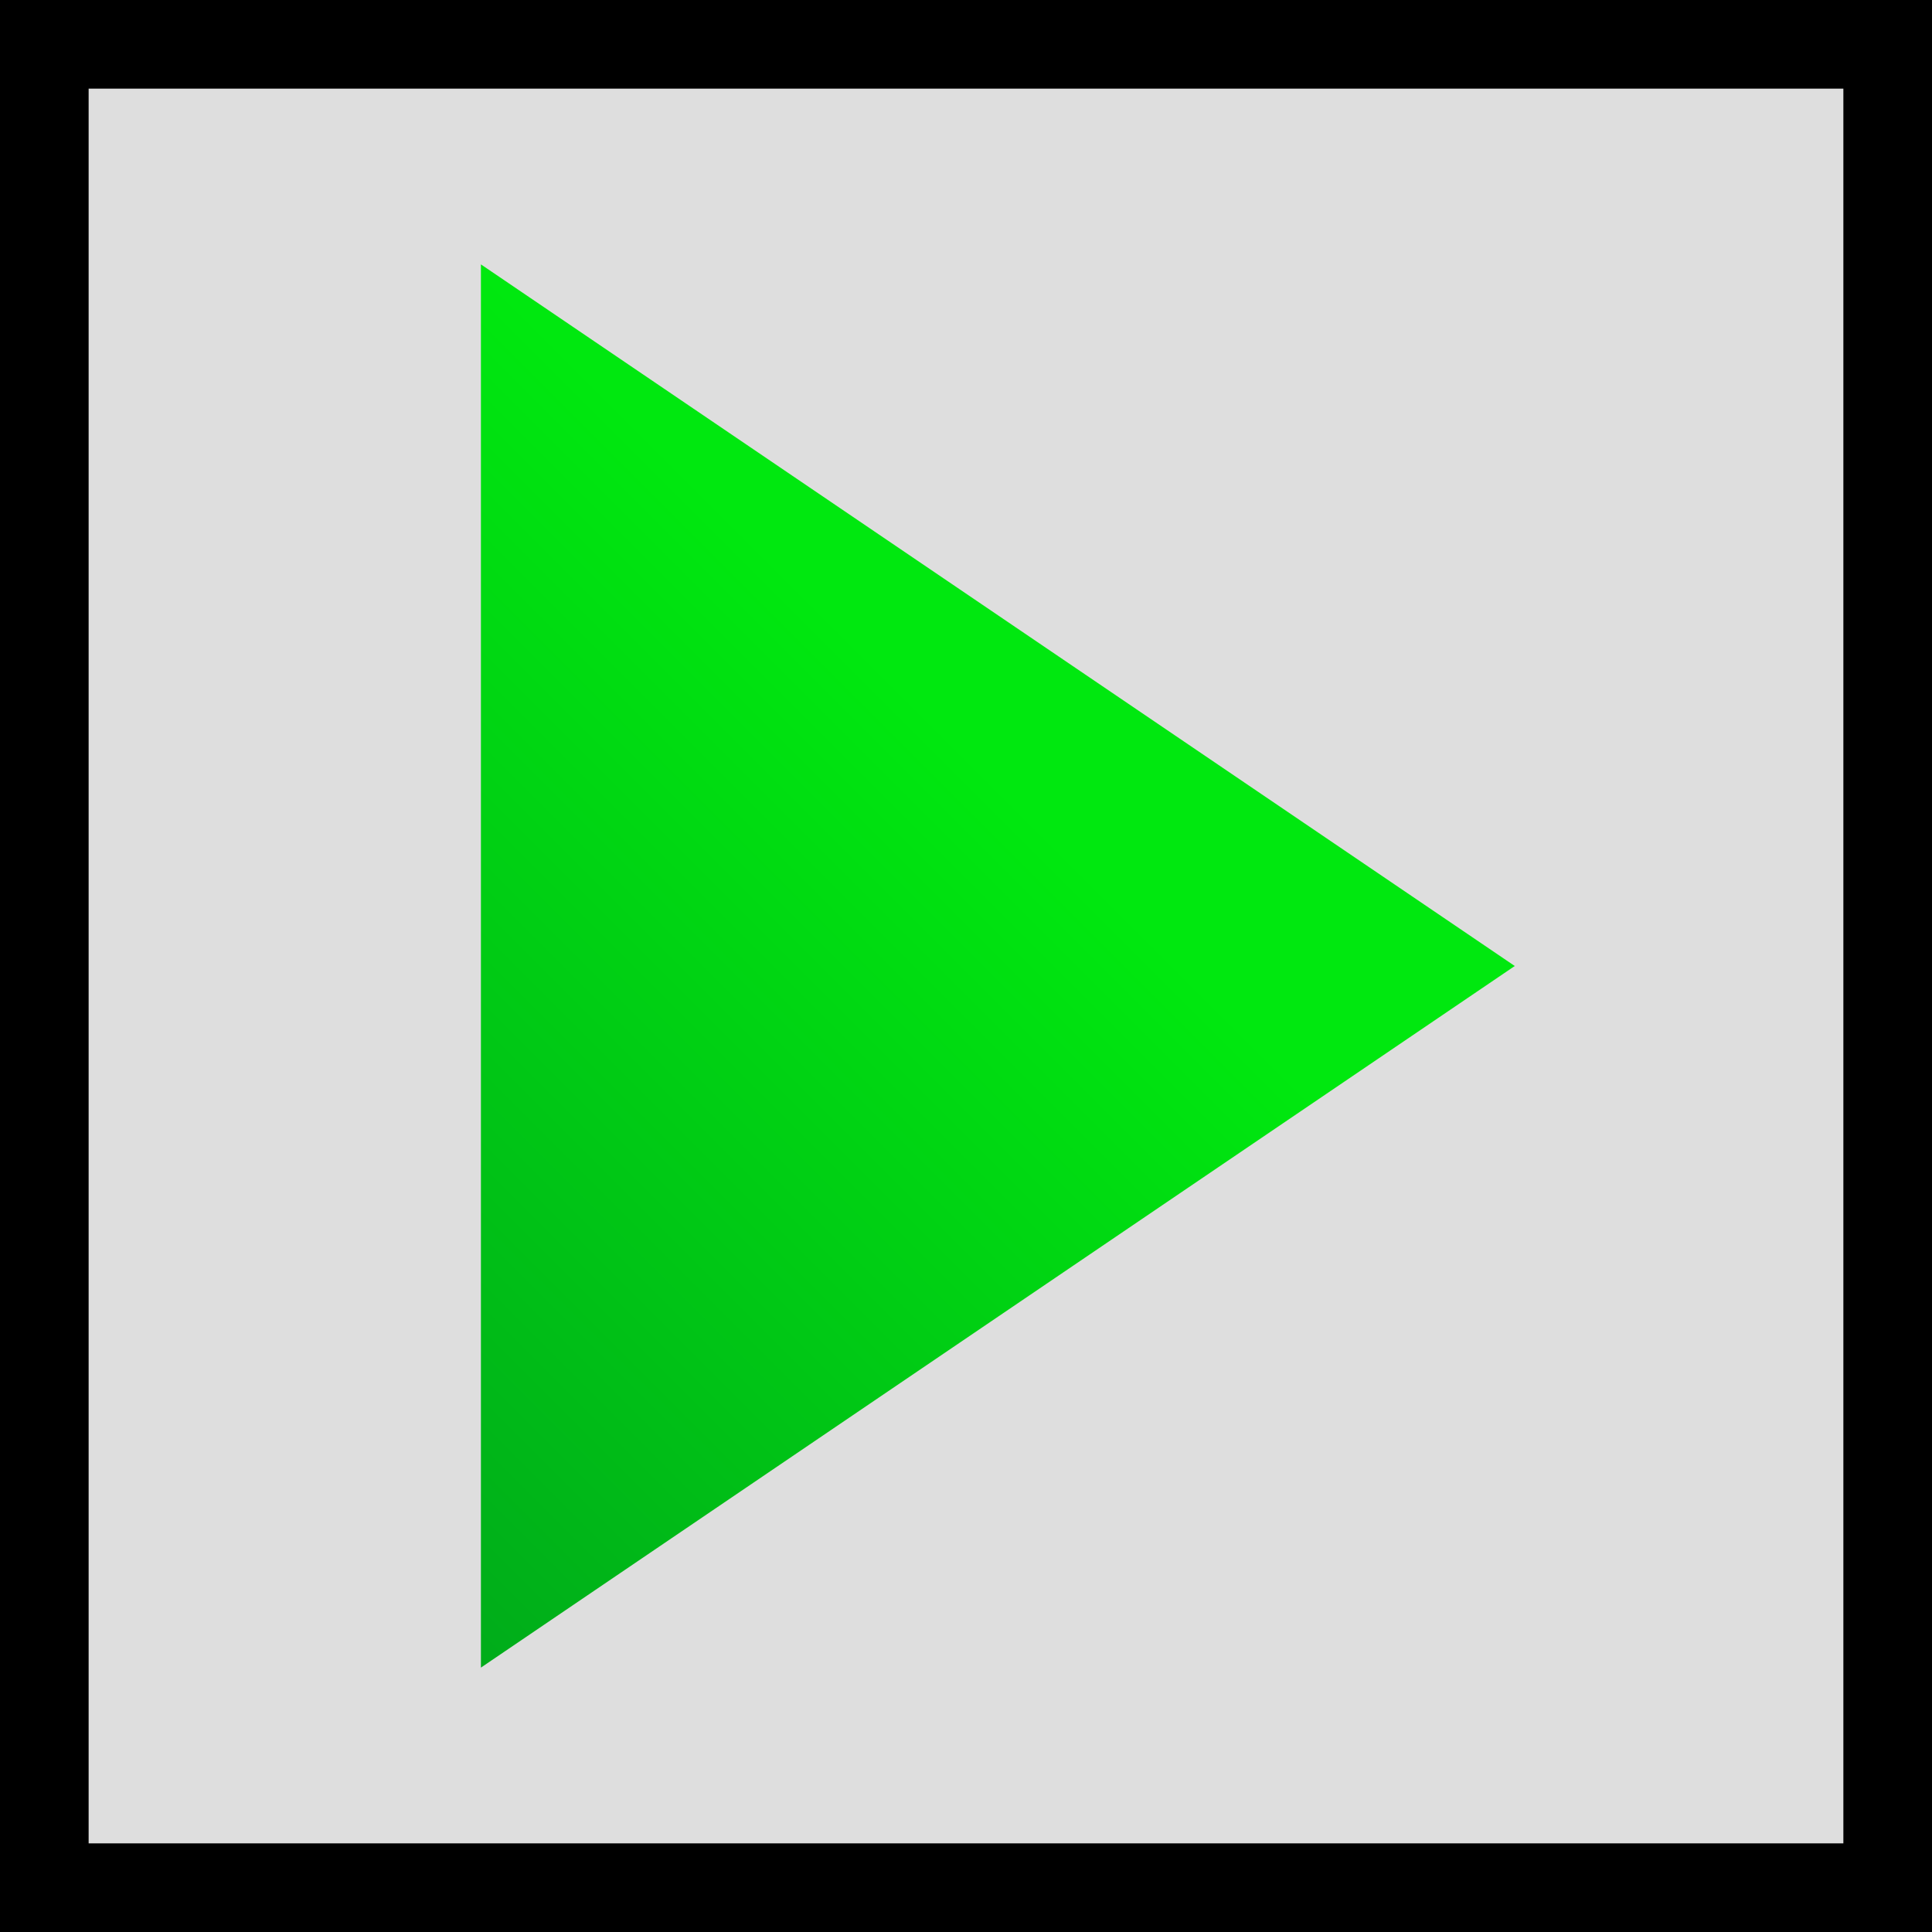
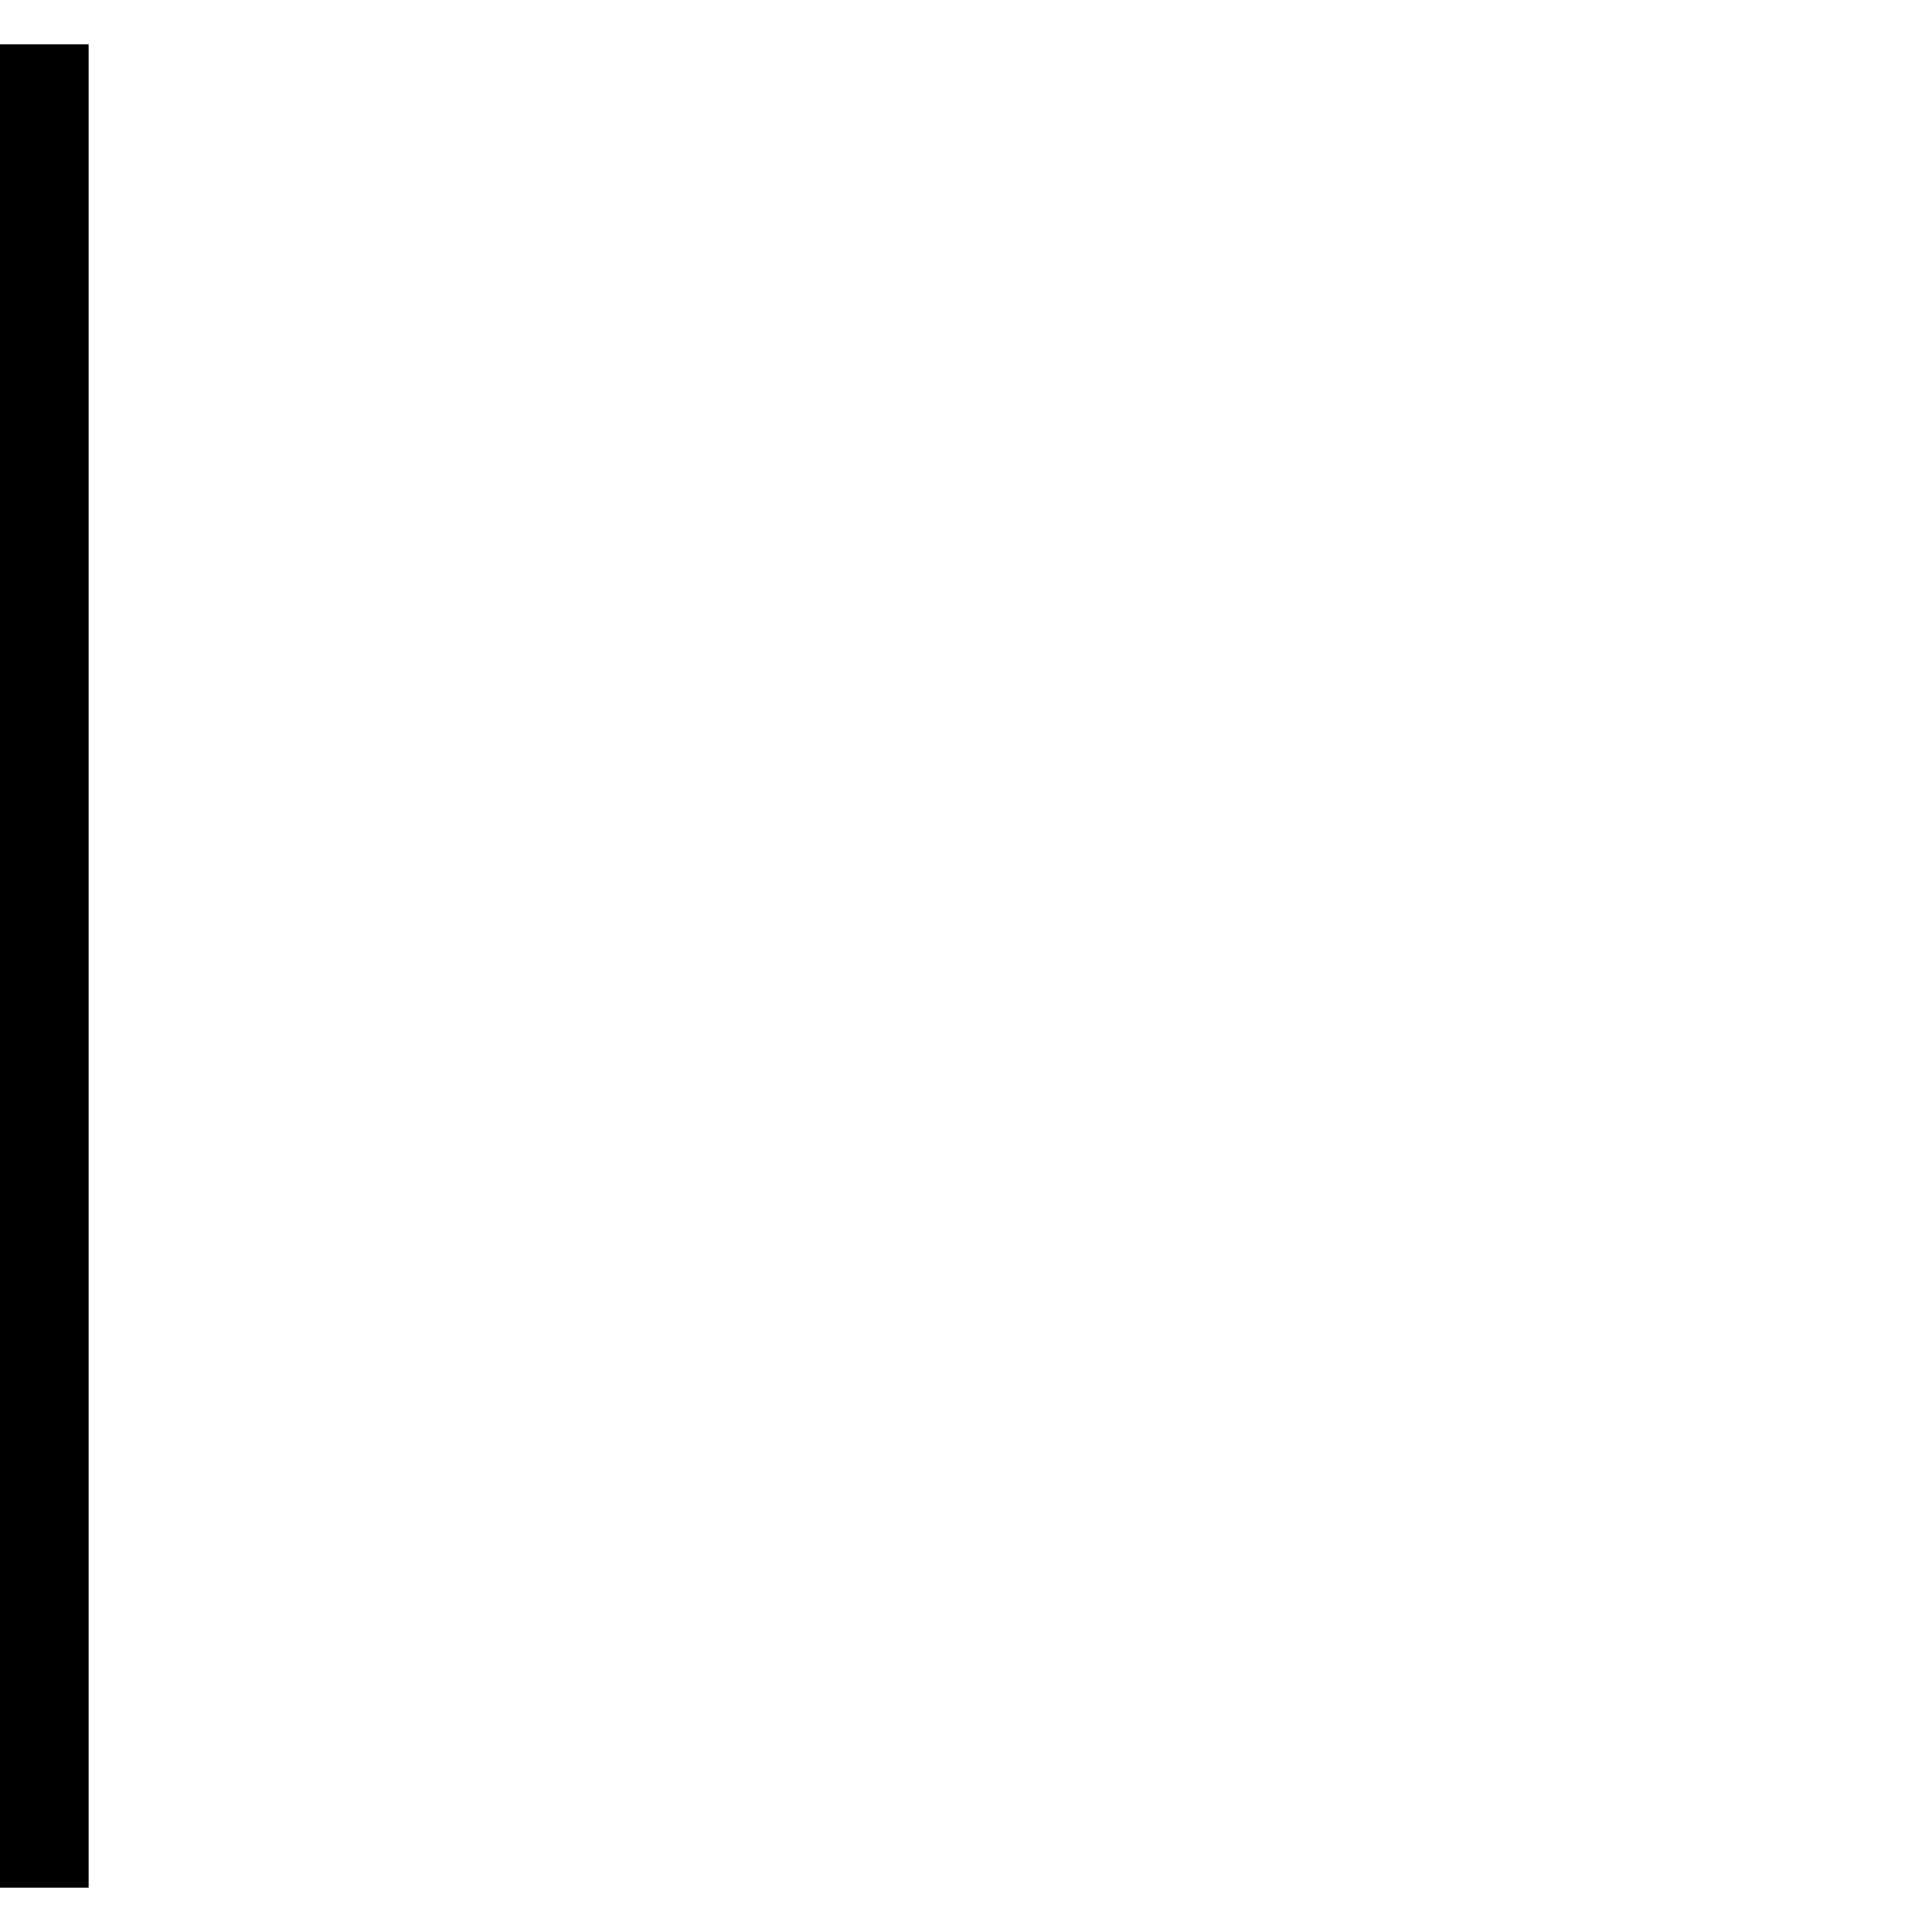
<svg xmlns="http://www.w3.org/2000/svg" version="1.1" width="43.596" height="43.596" viewBox="0,0,43.596,43.596">
  <defs>
    <linearGradient x1="221.138" y1="187.916" x2="236.97" y2="172.084" gradientUnits="userSpaceOnUse" id="color-1">
      <stop offset="0" stop-color="#00ac1a" />
      <stop offset="1" stop-color="#00e80f" />
    </linearGradient>
  </defs>
  <g transform="translate(-218.202,-158.202)">
    <g data-paper-data="{&quot;isPaintingLayer&quot;:true}" fill-rule="nonzero" stroke="#000000" stroke-linecap="butt" stroke-linejoin="miter" stroke-miterlimit="10" stroke-dasharray="" stroke-dashoffset="0" style="mix-blend-mode: normal">
-       <path d="M219.202,200.798v-41.596h41.596v41.596z" fill="#dedede" stroke-width="2" />
-       <path d="M229.054,195.832l0,-31.664l23.329,15.832z" fill="url(#color-1)" stroke-width="0" />
+       <path d="M219.202,200.798v-41.596v41.596z" fill="#dedede" stroke-width="2" />
    </g>
  </g>
</svg>